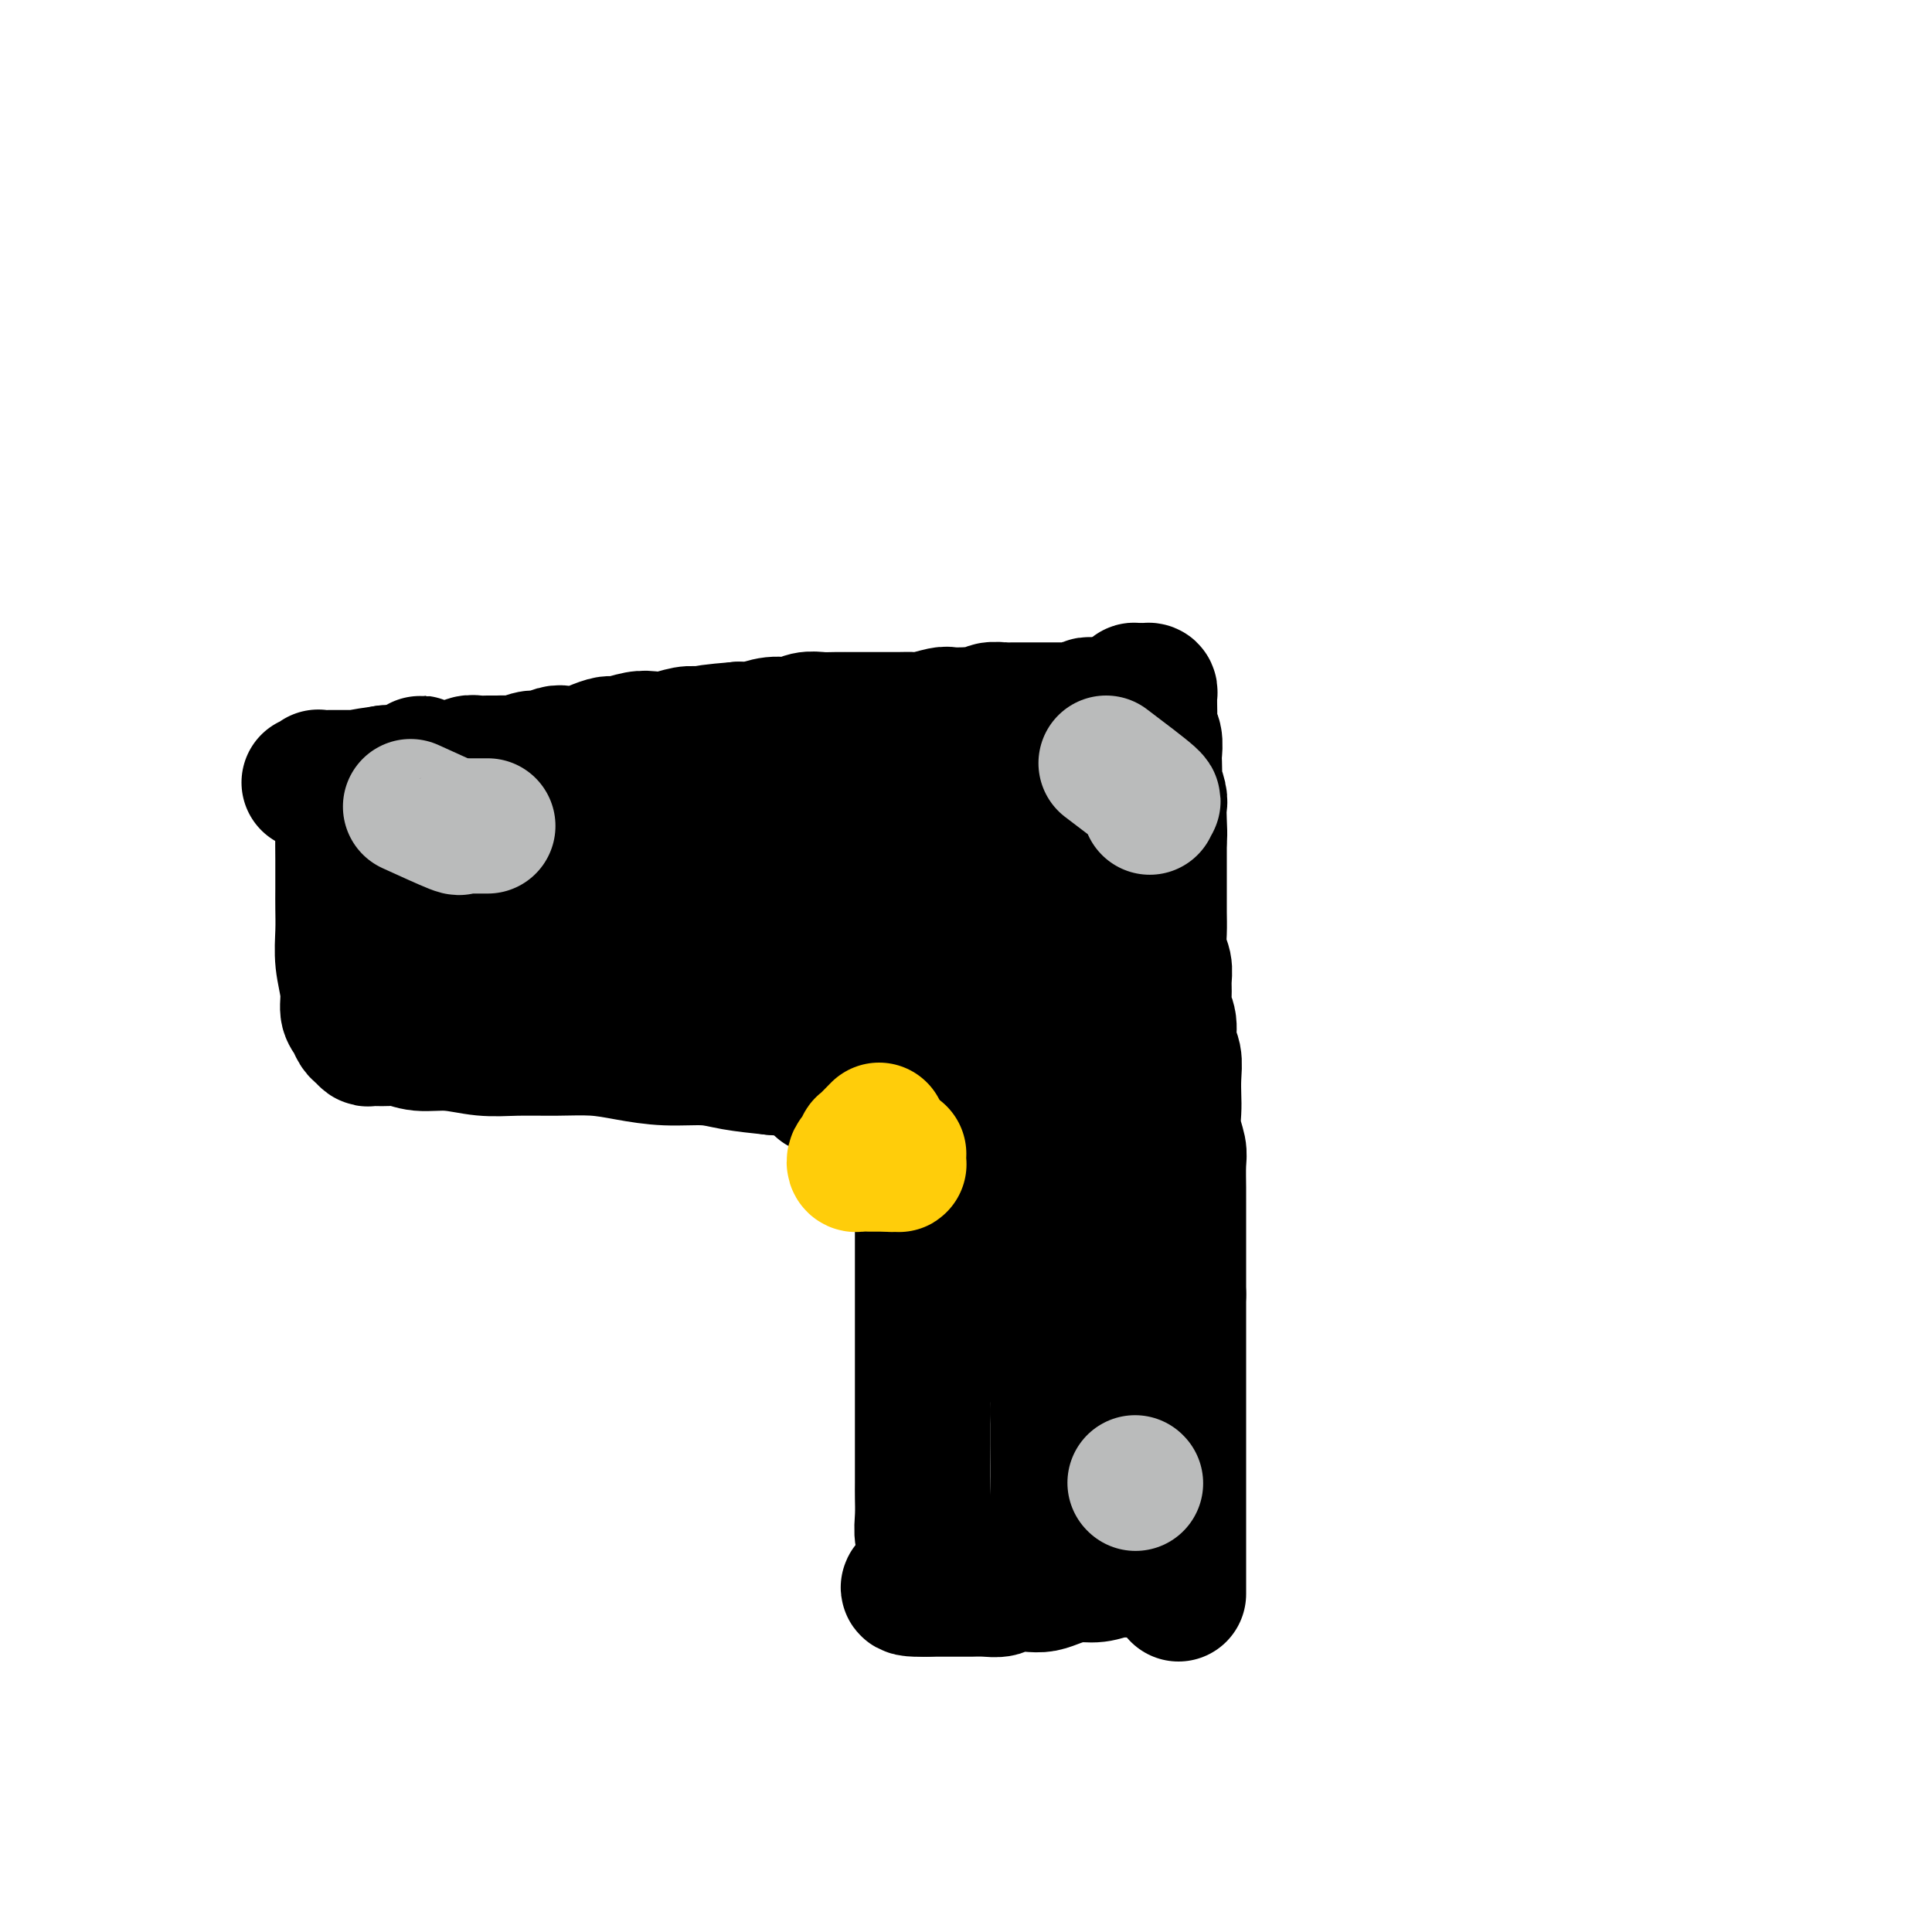
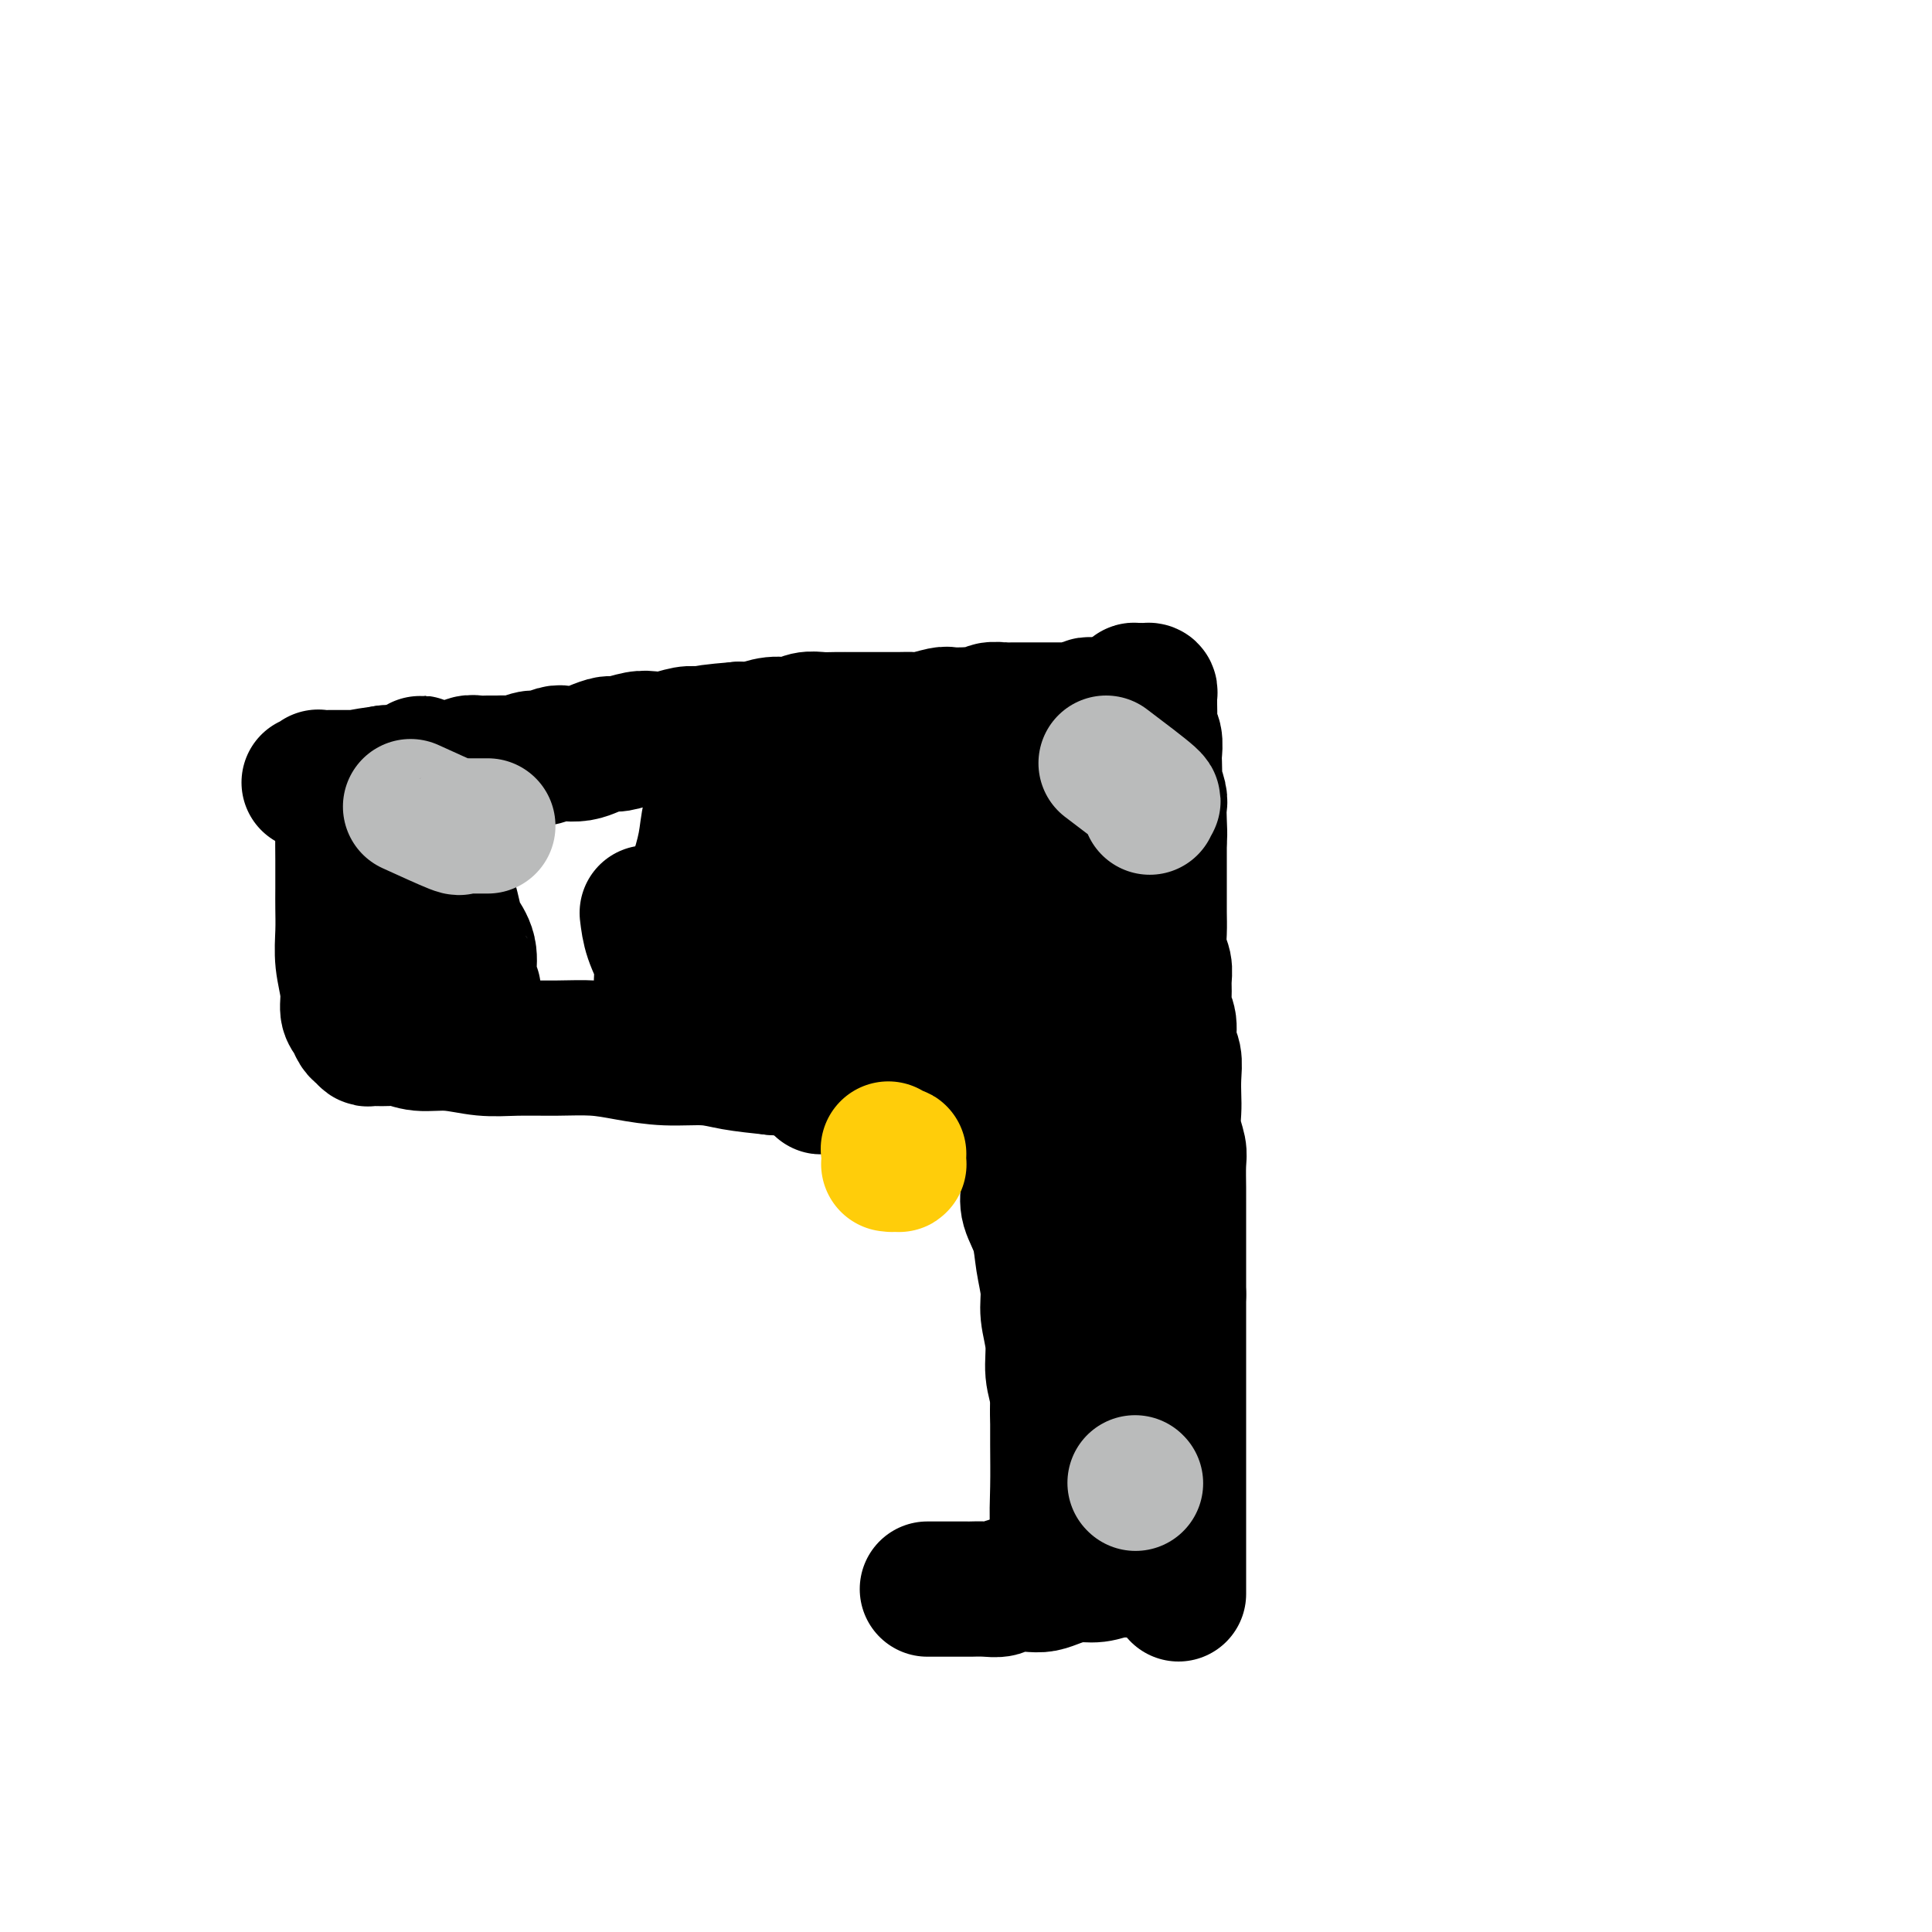
<svg xmlns="http://www.w3.org/2000/svg" viewBox="0 0 400 400" version="1.1">
  <g fill="none" stroke="#000000" stroke-width="28" stroke-linecap="round" stroke-linejoin="round">
    <path d="M244,330c0.000,-2.185 0.000,-4.370 0,-5c0.000,-0.630 0.000,0.295 0,0c-0.000,-0.295 -0.000,-1.811 0,-3c0.000,-1.189 0.000,-2.051 0,-3c0.000,-0.949 -0.000,-1.984 0,-3c0.000,-1.016 0.000,-2.013 0,-3c0.000,-0.987 0.000,-1.963 0,-3c0.000,-1.037 -0.000,-2.135 0,-3c0.000,-0.865 0.000,-1.497 0,-2c0.000,-0.503 0.000,-0.878 0,-2c0.000,-1.122 0.000,-2.990 0,-4c-0.000,-1.010 0.000,-1.162 0,-2c0.000,-0.838 -0.000,-2.364 0,-3c0.000,-0.636 0.000,-0.383 0,-1c0.000,-0.617 0.000,-2.104 0,-3c-0.000,-0.896 -0.000,-1.203 0,-2c0.000,-0.797 0.000,-2.086 0,-3c-0.000,-0.914 -0.000,-1.452 0,-2c0.000,-0.548 0.000,-1.105 0,-2c-0.000,-0.895 -0.000,-2.126 0,-3c0.000,-0.874 0.000,-1.389 0,-2c-0.000,-0.611 -0.000,-1.318 0,-2c0.000,-0.682 0.000,-1.337 0,-2c-0.000,-0.663 -0.000,-1.332 0,-2c0.000,-0.668 0.000,-1.334 0,-2" />
    <path d="M244,268c-0.000,-10.171 -0.000,-4.600 0,-3c0.000,1.600 0.000,-0.772 0,-2c-0.000,-1.228 -0.000,-1.312 0,-2c0.000,-0.688 0.000,-1.981 0,-3c-0.000,-1.019 -0.000,-1.764 0,-3c0.000,-1.236 0.001,-2.963 0,-4c-0.001,-1.037 -0.004,-1.386 0,-2c0.004,-0.614 0.015,-1.494 0,-3c-0.015,-1.506 -0.057,-3.637 0,-5c0.057,-1.363 0.211,-1.956 0,-3c-0.211,-1.044 -0.788,-2.538 -1,-4c-0.212,-1.462 -0.061,-2.893 0,-4c0.061,-1.107 0.031,-1.889 0,-3c-0.031,-1.111 -0.065,-2.552 0,-4c0.065,-1.448 0.228,-2.905 0,-4c-0.228,-1.095 -0.846,-1.829 -1,-3c-0.154,-1.171 0.156,-2.778 0,-4c-0.156,-1.222 -0.778,-2.059 -1,-3c-0.222,-0.941 -0.046,-1.987 0,-3c0.046,-1.013 -0.040,-1.993 0,-3c0.040,-1.007 0.207,-2.042 0,-3c-0.207,-0.958 -0.788,-1.841 -1,-3c-0.212,-1.159 -0.057,-2.595 0,-4c0.057,-1.405 0.015,-2.780 0,-4c-0.015,-1.220 -0.004,-2.284 0,-3c0.004,-0.716 0.001,-1.085 0,-2c-0.001,-0.915 -0.000,-2.378 0,-3c0.000,-0.622 0.000,-0.404 0,-1c-0.000,-0.596 -0.000,-2.007 0,-3c0.000,-0.993 0.000,-1.570 0,-2c-0.000,-0.430 -0.000,-0.715 0,-1" />
    <path d="M240,174c-0.620,-15.204 -0.170,-6.214 0,-3c0.170,3.214 0.060,0.654 0,-1c-0.060,-1.654 -0.068,-2.401 0,-3c0.068,-0.599 0.214,-1.052 0,-2c-0.214,-0.948 -0.788,-2.393 -1,-3c-0.212,-0.607 -0.060,-0.375 0,-1c0.060,-0.625 0.030,-2.105 0,-3c-0.030,-0.895 -0.061,-1.203 0,-2c0.061,-0.797 0.212,-2.083 0,-3c-0.212,-0.917 -0.789,-1.464 -1,-2c-0.211,-0.536 -0.056,-1.062 0,-2c0.056,-0.938 0.012,-2.290 0,-3c-0.012,-0.710 0.008,-0.779 0,-1c-0.008,-0.221 -0.044,-0.595 0,-1c0.044,-0.405 0.166,-0.840 0,-1c-0.166,-0.160 -0.622,-0.043 -1,0c-0.378,0.043 -0.680,0.012 -1,0c-0.320,-0.012 -0.660,-0.006 -1,0" />
    <path d="M235,143c-0.464,-0.045 -0.124,-0.156 0,0c0.124,0.156 0.033,0.581 0,1c-0.033,0.419 -0.010,0.834 0,1c0.010,0.166 0.005,0.083 0,0" />
    <path d="M235,145c-0.240,0.249 -0.838,-0.130 -1,0c-0.162,0.130 0.114,0.767 0,1c-0.114,0.233 -0.618,0.063 -1,0c-0.382,-0.063 -0.641,-0.017 -1,0c-0.359,0.017 -0.817,0.005 -1,0c-0.183,-0.005 -0.092,-0.002 0,0" />
    <path d="M231,146c-0.798,0.155 -0.792,0.042 -1,0c-0.208,-0.042 -0.631,-0.012 -1,0c-0.369,0.012 -0.685,0.006 -1,0" />
    <path d="M228,146c-0.638,-0.004 -0.734,-0.015 -1,0c-0.266,0.015 -0.703,0.057 -1,0c-0.297,-0.057 -0.453,-0.211 -1,0c-0.547,0.211 -1.483,0.789 -2,1c-0.517,0.211 -0.614,0.057 -1,0c-0.386,-0.057 -1.062,-0.015 -2,0c-0.938,0.015 -2.140,0.004 -3,0c-0.860,-0.004 -1.380,-0.001 -2,0c-0.620,0.001 -1.340,-0.001 -2,0c-0.660,0.001 -1.260,0.004 -2,0c-0.740,-0.004 -1.621,-0.015 -2,0c-0.379,0.015 -0.256,0.057 -1,0c-0.744,-0.057 -2.353,-0.211 -3,0c-0.647,0.211 -0.331,0.788 -1,1c-0.669,0.212 -2.322,0.061 -3,0c-0.678,-0.061 -0.379,-0.030 -1,0c-0.621,0.030 -2.160,0.061 -3,0c-0.840,-0.061 -0.981,-0.212 -2,0c-1.019,0.212 -2.916,0.789 -4,1c-1.084,0.211 -1.356,0.057 -2,0c-0.644,-0.057 -1.660,-0.015 -3,0c-1.340,0.015 -3.005,0.004 -4,0c-0.995,-0.004 -1.319,-0.002 -2,0c-0.681,0.002 -1.718,0.005 -3,0c-1.282,-0.005 -2.811,-0.016 -4,0c-1.189,0.016 -2.040,0.061 -3,0c-0.960,-0.061 -2.028,-0.226 -3,0c-0.972,0.226 -1.848,0.844 -3,1c-1.152,0.156 -2.579,-0.150 -4,0c-1.421,0.150 -2.834,0.757 -4,1c-1.166,0.243 -2.083,0.121 -3,0" />
    <path d="M153,151c-12.090,0.996 -4.814,0.985 -3,1c1.814,0.015 -1.833,0.055 -4,0c-2.167,-0.055 -2.853,-0.207 -4,0c-1.147,0.207 -2.753,0.773 -4,1c-1.247,0.227 -2.133,0.116 -3,0c-0.867,-0.116 -1.715,-0.238 -3,0c-1.285,0.238 -3.006,0.835 -4,1c-0.994,0.165 -1.262,-0.100 -2,0c-0.738,0.100 -1.945,0.567 -3,1c-1.055,0.433 -1.958,0.833 -3,1c-1.042,0.167 -2.222,0.101 -3,0c-0.778,-0.101 -1.153,-0.237 -2,0c-0.847,0.237 -2.166,0.848 -3,1c-0.834,0.152 -1.182,-0.156 -2,0c-0.818,0.156 -2.106,0.774 -3,1c-0.894,0.226 -1.394,0.060 -2,0c-0.606,-0.060 -1.317,-0.012 -2,0c-0.683,0.012 -1.339,-0.011 -2,0c-0.661,0.011 -1.328,0.055 -2,0c-0.672,-0.055 -1.349,-0.211 -2,0c-0.651,0.211 -1.278,0.789 -2,1c-0.722,0.211 -1.540,0.056 -2,0c-0.460,-0.056 -0.561,-0.011 -1,0c-0.439,0.011 -1.216,-0.011 -2,0c-0.784,0.011 -1.575,0.056 -2,0c-0.425,-0.056 -0.486,-0.211 -1,0c-0.514,0.211 -1.483,0.789 -2,1c-0.517,0.211 -0.582,0.057 -1,0c-0.418,-0.057 -1.190,-0.015 -2,0c-0.810,0.015 -1.660,0.004 -2,0c-0.340,-0.004 -0.170,-0.002 0,0" />
    <path d="M80,160c-11.638,1.619 -4.232,1.166 -2,1c2.232,-0.166 -0.711,-0.044 -2,0c-1.289,0.044 -0.923,0.012 -1,0c-0.077,-0.012 -0.598,-0.003 -1,0c-0.402,0.003 -0.685,0.001 -1,0c-0.315,-0.001 -0.662,-0.000 -1,0c-0.338,0.000 -0.668,-0.000 -1,0c-0.332,0.000 -0.667,0.000 -1,0c-0.333,-0.000 -0.664,-0.001 -1,0c-0.336,0.001 -0.678,0.004 -1,0c-0.322,-0.004 -0.625,-0.015 -1,0c-0.375,0.015 -0.822,0.057 -1,0c-0.178,-0.057 -0.086,-0.211 0,0c0.086,0.211 0.167,0.789 0,1c-0.167,0.211 -0.584,0.057 -1,0c-0.416,-0.057 -0.833,-0.016 -1,0c-0.167,0.016 -0.083,0.008 0,0" />
    <path d="M242,325c-2.767,-0.009 -5.534,-0.017 -7,0c-1.466,0.017 -1.631,0.060 -2,0c-0.369,-0.060 -0.942,-0.223 -2,0c-1.058,0.223 -2.603,0.830 -4,1c-1.397,0.170 -2.647,-0.099 -4,0c-1.353,0.099 -2.809,0.566 -4,1c-1.191,0.434 -2.117,0.834 -3,1c-0.883,0.166 -1.722,0.097 -3,0c-1.278,-0.097 -2.995,-0.222 -4,0c-1.005,0.222 -1.298,0.792 -2,1c-0.702,0.208 -1.814,0.056 -3,0c-1.186,-0.056 -2.447,-0.015 -3,0c-0.553,0.015 -0.400,0.004 -1,0c-0.600,-0.004 -1.953,-0.001 -3,0c-1.047,0.001 -1.787,0.000 -2,0c-0.213,-0.000 0.100,-0.000 0,0c-0.100,0.000 -0.615,0.000 -1,0c-0.385,-0.000 -0.642,-0.000 -1,0c-0.358,0.000 -0.817,0.000 -1,0c-0.183,-0.000 -0.092,-0.000 0,0" />
-     <path d="M192,329c-7.731,0.232 -2.057,-1.189 0,-2c2.057,-0.811 0.499,-1.011 0,-2c-0.499,-0.989 0.063,-2.767 0,-4c-0.063,-1.233 -0.749,-1.921 -1,-3c-0.251,-1.079 -0.067,-2.548 0,-4c0.067,-1.452 0.018,-2.886 0,-4c-0.018,-1.114 -0.005,-1.907 0,-3c0.005,-1.093 0.001,-2.485 0,-4c-0.001,-1.515 -0.000,-3.154 0,-5c0.000,-1.846 0.000,-3.901 0,-6c-0.000,-2.099 -0.000,-4.244 0,-6c0.000,-1.756 0.000,-3.124 0,-5c-0.000,-1.876 -0.000,-4.260 0,-6c0.000,-1.740 0.000,-2.836 0,-4c-0.000,-1.164 -0.000,-2.395 0,-3c0.000,-0.605 0.000,-0.584 0,-1c-0.000,-0.416 -0.000,-1.270 0,-2c0.000,-0.730 0.000,-1.335 0,-2c-0.000,-0.665 -0.000,-1.389 0,-2c0.000,-0.611 0.000,-1.108 0,-2c-0.000,-0.892 -0.000,-2.178 0,-3c0.000,-0.822 0.000,-1.179 0,-2c-0.000,-0.821 -0.000,-2.107 0,-3c0.000,-0.893 0.000,-1.392 0,-2c-0.000,-0.608 -0.000,-1.324 0,-2c0.000,-0.676 0.000,-1.311 0,-2c-0.000,-0.689 -0.000,-1.433 0,-2c0.000,-0.567 -0.000,-0.956 0,-2c0.000,-1.044 -0.000,-2.743 0,-4c0.000,-1.257 -0.000,-2.074 0,-3c0.000,-0.926 0.000,-1.963 0,-3" />
    <path d="M191,231c-0.155,-15.744 -0.041,-6.106 0,-3c0.041,3.106 0.011,-0.322 0,-2c-0.011,-1.678 -0.003,-1.607 0,-2c0.003,-0.393 0.001,-1.249 0,-2c-0.001,-0.751 -0.000,-1.397 0,-2c0.000,-0.603 0.000,-1.162 0,-2c-0.000,-0.838 -0.000,-1.954 0,-3c0.000,-1.046 0.000,-2.023 0,-3c-0.000,-0.977 -0.000,-1.955 0,-3c0.000,-1.045 0.000,-2.156 0,-3c-0.000,-0.844 -0.000,-1.421 0,-2c0.000,-0.579 0.000,-1.159 0,-2c-0.000,-0.841 -0.000,-1.944 0,-3c0.000,-1.056 0.000,-2.064 0,-3c-0.000,-0.936 -0.000,-1.799 0,-3c0.000,-1.201 0.000,-2.741 0,-4c-0.000,-1.259 -0.000,-2.236 0,-3c0.000,-0.764 0.000,-1.314 0,-2c-0.000,-0.686 -0.000,-1.507 0,-2c0.000,-0.493 0.000,-0.657 0,-1c-0.000,-0.343 -0.000,-0.865 0,-1c0.000,-0.135 0.000,0.119 0,0c-0.000,-0.119 -0.000,-0.609 0,-1c0.000,-0.391 -0.000,-0.682 0,-1c0.000,-0.318 -0.000,-0.661 0,-1c0.000,-0.339 -0.000,-0.673 0,-1c0.000,-0.327 -0.000,-0.649 0,-1c0.000,-0.351 -0.000,-0.733 0,-1c0.000,-0.267 -0.000,-0.418 0,-1c0.000,-0.582 -0.000,-1.595 0,-2c0.000,-0.405 0.000,-0.203 0,0" />
    <path d="M191,171c0.000,-9.609 0.000,-3.633 0,-2c0.000,1.633 0.000,-1.079 0,-2c0.000,-0.921 0.000,-0.051 0,0c0.000,0.051 0.000,-0.717 0,-1c0.000,-0.283 0.000,-0.081 0,0c0.000,0.081 0.000,0.040 0,0" />
    <path d="M213,163c0.883,1.001 1.767,2.003 2,3c0.233,0.997 -0.183,1.990 0,5c0.183,3.010 0.967,8.037 2,14c1.033,5.963 2.314,12.863 3,20c0.686,7.137 0.775,14.511 1,20c0.225,5.489 0.586,9.093 1,13c0.414,3.907 0.881,8.117 1,11c0.119,2.883 -0.112,4.437 0,6c0.112,1.563 0.566,3.134 1,5c0.434,1.866 0.848,4.028 1,4c0.152,-0.028 0.041,-2.245 0,-4c-0.041,-1.755 -0.011,-3.046 0,-5c0.011,-1.954 0.003,-4.569 0,-7c-0.003,-2.431 -0.001,-4.679 0,-7c0.001,-2.321 0.001,-4.717 0,-7c-0.001,-2.283 -0.004,-4.454 0,-6c0.004,-1.546 0.015,-2.466 0,-4c-0.015,-1.534 -0.056,-3.681 0,-6c0.056,-2.319 0.207,-4.808 0,-7c-0.207,-2.192 -0.774,-4.085 -1,-6c-0.226,-1.915 -0.113,-3.850 0,-6c0.113,-2.150 0.226,-4.514 0,-7c-0.226,-2.486 -0.792,-5.092 -1,-7c-0.208,-1.908 -0.060,-3.116 0,-4c0.060,-0.884 0.030,-1.442 0,-2" />
    <path d="M223,179c-0.552,-13.383 -0.932,-4.340 -1,-1c-0.068,3.340 0.178,0.976 0,0c-0.178,-0.976 -0.779,-0.564 -1,0c-0.221,0.564 -0.063,1.282 0,2c0.063,0.718 0.031,1.438 0,2c-0.031,0.562 -0.061,0.967 0,2c0.061,1.033 0.214,2.692 0,5c-0.214,2.308 -0.793,5.263 -1,8c-0.207,2.737 -0.041,5.255 0,9c0.041,3.745 -0.041,8.718 0,13c0.041,4.282 0.207,7.872 0,12c-0.207,4.128 -0.788,8.792 -1,13c-0.212,4.208 -0.057,7.960 0,12c0.057,4.040 0.016,8.370 0,12c-0.016,3.630 -0.005,6.562 0,10c0.005,3.438 0.005,7.384 0,11c-0.005,3.616 -0.015,6.902 0,10c0.015,3.098 0.057,6.008 0,9c-0.057,2.992 -0.211,6.064 0,8c0.211,1.936 0.789,2.734 1,4c0.211,1.266 0.057,3.000 0,4c-0.057,1.000 -0.015,1.268 0,1c0.015,-0.268 0.004,-1.071 0,-2c-0.004,-0.929 -0.001,-1.984 0,-3c0.001,-1.016 0.000,-1.994 0,-3c-0.000,-1.006 -0.000,-2.040 0,-3c0.000,-0.960 0.000,-1.845 0,-3c-0.000,-1.155 -0.000,-2.580 0,-4c0.000,-1.420 0.000,-2.834 0,-4c-0.000,-1.166 -0.000,-2.083 0,-3" />
    <path d="M220,300c0.065,-4.485 0.229,-3.699 0,-4c-0.229,-0.301 -0.850,-1.689 -1,-3c-0.150,-1.311 0.171,-2.544 0,-4c-0.171,-1.456 -0.834,-3.136 -1,-5c-0.166,-1.864 0.164,-3.911 0,-6c-0.164,-2.089 -0.822,-4.218 -1,-6c-0.178,-1.782 0.124,-3.217 0,-5c-0.124,-1.783 -0.673,-3.916 -1,-6c-0.327,-2.084 -0.431,-4.120 -1,-6c-0.569,-1.880 -1.601,-3.605 -2,-5c-0.399,-1.395 -0.163,-2.460 0,-4c0.163,-1.540 0.254,-3.554 0,-5c-0.254,-1.446 -0.853,-2.322 -1,-4c-0.147,-1.678 0.158,-4.157 0,-6c-0.158,-1.843 -0.778,-3.051 -1,-4c-0.222,-0.949 -0.045,-1.640 0,-3c0.045,-1.360 -0.041,-3.391 0,-5c0.041,-1.609 0.208,-2.796 0,-4c-0.208,-1.204 -0.792,-2.423 -1,-4c-0.208,-1.577 -0.041,-3.511 0,-5c0.041,-1.489 -0.044,-2.534 0,-4c0.044,-1.466 0.218,-3.353 0,-5c-0.218,-1.647 -0.829,-3.055 -1,-5c-0.171,-1.945 0.099,-4.429 0,-6c-0.099,-1.571 -0.565,-2.231 -1,-3c-0.435,-0.769 -0.839,-1.648 -1,-2c-0.161,-0.352 -0.081,-0.176 0,0" />
    <path d="M70,164c0.423,2.842 0.845,5.683 1,7c0.155,1.317 0.042,1.109 0,2c-0.042,0.891 -0.012,2.879 0,5c0.012,2.121 0.007,4.373 0,6c-0.007,1.627 -0.017,2.628 0,4c0.017,1.372 0.060,3.116 0,5c-0.060,1.884 -0.223,3.909 0,6c0.223,2.091 0.833,4.248 1,6c0.167,1.752 -0.110,3.100 0,4c0.110,0.900 0.605,1.351 1,2c0.395,0.649 0.689,1.495 1,2c0.311,0.505 0.638,0.670 1,1c0.362,0.330 0.759,0.824 1,1c0.241,0.176 0.327,0.032 1,0c0.673,-0.032 1.935,0.048 3,0c1.065,-0.048 1.934,-0.223 3,0c1.066,0.223 2.330,0.845 4,1c1.670,0.155 3.747,-0.155 6,0c2.253,0.155 4.683,0.776 7,1c2.317,0.224 4.521,0.050 7,0c2.479,-0.050 5.232,0.024 8,0c2.768,-0.024 5.549,-0.147 8,0c2.451,0.147 4.571,0.564 7,1c2.429,0.436 5.167,0.890 8,1c2.833,0.110 5.763,-0.124 8,0c2.237,0.124 3.782,0.607 6,1c2.218,0.393 5.109,0.697 8,1" />
    <path d="M160,221c13.992,1.111 6.973,0.890 6,1c-0.973,0.110 4.100,0.551 7,1c2.900,0.449 3.629,0.905 5,1c1.371,0.095 3.385,-0.171 5,0c1.615,0.171 2.830,0.778 4,1c1.170,0.222 2.295,0.060 3,0c0.705,-0.060 0.988,-0.016 1,0c0.012,0.016 -0.249,0.004 0,0c0.249,-0.004 1.006,-0.001 1,0c-0.006,0.001 -0.775,-0.000 -1,0c-0.225,0.000 0.095,0.001 0,0c-0.095,-0.001 -0.604,-0.004 -1,0c-0.396,0.004 -0.680,0.017 -1,0c-0.320,-0.017 -0.677,-0.063 -1,0c-0.323,0.063 -0.611,0.235 -1,0c-0.389,-0.235 -0.878,-0.877 -1,-1c-0.122,-0.123 0.122,0.274 0,0c-0.122,-0.274 -0.609,-1.217 -1,-2c-0.391,-0.783 -0.686,-1.405 -1,-2c-0.314,-0.595 -0.647,-1.164 -1,-2c-0.353,-0.836 -0.724,-1.940 -1,-3c-0.276,-1.060 -0.455,-2.074 -1,-3c-0.545,-0.926 -1.455,-1.762 -2,-3c-0.545,-1.238 -0.723,-2.878 -1,-4c-0.277,-1.122 -0.651,-1.725 -1,-3c-0.349,-1.275 -0.671,-3.221 -1,-5c-0.329,-1.779 -0.664,-3.389 -1,-5" />
    <path d="M175,192c-1.482,-4.745 -1.185,-3.608 -1,-4c0.185,-0.392 0.260,-2.312 0,-4c-0.260,-1.688 -0.854,-3.142 -1,-4c-0.146,-0.858 0.157,-1.118 0,-2c-0.157,-0.882 -0.774,-2.387 -1,-3c-0.226,-0.613 -0.061,-0.336 0,-1c0.061,-0.664 0.016,-2.271 0,-3c-0.016,-0.729 -0.004,-0.580 0,-1c0.004,-0.420 0.001,-1.408 0,-2c-0.001,-0.592 -0.000,-0.790 0,-1c0.000,-0.210 0.000,-0.434 0,-1c-0.000,-0.566 -0.000,-1.474 0,-2c0.000,-0.526 0.000,-0.671 0,-1c-0.000,-0.329 -0.000,-0.841 0,-1c0.000,-0.159 0.000,0.037 0,0c-0.000,-0.037 -0.001,-0.307 0,0c0.001,0.307 0.004,1.190 0,2c-0.004,0.810 -0.015,1.548 0,2c0.015,0.452 0.057,0.620 0,1c-0.057,0.380 -0.211,0.973 0,2c0.211,1.027 0.789,2.490 1,4c0.211,1.510 0.057,3.068 0,5c-0.057,1.932 -0.015,4.239 0,6c0.015,1.761 0.004,2.977 0,5c-0.004,2.023 -0.001,4.852 0,8c0.001,3.148 0.000,6.614 0,9c-0.000,2.386 -0.000,3.693 0,5" />
    <path d="M173,211c-0.007,8.431 -0.523,6.008 -1,6c-0.477,-0.008 -0.915,2.399 -1,4c-0.085,1.601 0.184,2.396 0,3c-0.184,0.604 -0.820,1.018 -1,1c-0.180,-0.018 0.096,-0.468 0,-1c-0.096,-0.532 -0.564,-1.144 -1,-2c-0.436,-0.856 -0.839,-1.954 -1,-3c-0.161,-1.046 -0.081,-2.039 0,-3c0.081,-0.961 0.163,-1.891 0,-3c-0.163,-1.109 -0.569,-2.397 -1,-4c-0.431,-1.603 -0.886,-3.519 -1,-5c-0.114,-1.481 0.113,-2.526 0,-4c-0.113,-1.474 -0.565,-3.378 -1,-5c-0.435,-1.622 -0.853,-2.961 -1,-4c-0.147,-1.039 -0.024,-1.777 0,-3c0.024,-1.223 -0.050,-2.931 0,-4c0.050,-1.069 0.224,-1.501 0,-2c-0.224,-0.499 -0.844,-1.067 -1,-2c-0.156,-0.933 0.154,-2.230 0,-3c-0.154,-0.770 -0.772,-1.011 -1,-2c-0.228,-0.989 -0.065,-2.726 0,-4c0.065,-1.274 0.033,-2.086 0,-3c-0.033,-0.914 -0.065,-1.930 0,-3c0.065,-1.070 0.227,-2.196 0,-3c-0.227,-0.804 -0.844,-1.288 -1,-2c-0.156,-0.712 0.150,-1.653 0,-2c-0.150,-0.347 -0.757,-0.099 -1,0c-0.243,0.099 -0.121,0.050 0,0" />
    <path d="M160,158c-1.701,-9.834 -0.455,-1.420 0,2c0.455,3.420 0.119,1.844 0,2c-0.119,0.156 -0.020,2.043 0,3c0.020,0.957 -0.040,0.986 0,2c0.040,1.014 0.178,3.015 0,5c-0.178,1.985 -0.674,3.954 -1,6c-0.326,2.046 -0.482,4.168 -1,6c-0.518,1.832 -1.397,3.372 -2,5c-0.603,1.628 -0.931,3.342 -1,5c-0.069,1.658 0.121,3.258 0,5c-0.121,1.742 -0.554,3.626 -1,5c-0.446,1.374 -0.904,2.236 -1,3c-0.096,0.764 0.172,1.428 0,2c-0.172,0.572 -0.782,1.052 -1,1c-0.218,-0.052 -0.044,-0.635 0,-1c0.044,-0.365 -0.041,-0.514 0,-1c0.041,-0.486 0.207,-1.311 0,-2c-0.207,-0.689 -0.788,-1.242 -1,-2c-0.212,-0.758 -0.057,-1.721 0,-3c0.057,-1.279 0.015,-2.876 0,-5c-0.015,-2.124 -0.004,-4.777 0,-7c0.004,-2.223 0.001,-4.016 0,-6c-0.001,-1.984 -0.000,-4.159 0,-6c0.000,-1.841 0.000,-3.347 0,-5c-0.000,-1.653 -0.000,-3.454 0,-5c0.000,-1.546 0.000,-2.837 0,-4c-0.000,-1.163 -0.000,-2.198 0,-3c0.000,-0.802 0.000,-1.372 0,-2c-0.000,-0.628 -0.000,-1.314 0,-2" />
    <path d="M151,156c-0.150,-8.610 -0.026,-3.134 0,-1c0.026,2.134 -0.048,0.925 0,1c0.048,0.075 0.216,1.432 0,2c-0.216,0.568 -0.817,0.347 -1,1c-0.183,0.653 0.050,2.180 0,3c-0.050,0.820 -0.384,0.933 -1,2c-0.616,1.067 -1.513,3.086 -2,5c-0.487,1.914 -0.563,3.721 -1,6c-0.437,2.279 -1.235,5.029 -2,7c-0.765,1.971 -1.496,3.165 -2,5c-0.504,1.835 -0.780,4.313 -1,6c-0.220,1.687 -0.385,2.584 -1,4c-0.615,1.416 -1.682,3.350 -2,5c-0.318,1.650 0.111,3.015 0,4c-0.111,0.985 -0.762,1.591 -1,2c-0.238,0.409 -0.064,0.621 0,1c0.064,0.379 0.017,0.926 0,1c-0.017,0.074 -0.003,-0.323 0,-1c0.003,-0.677 -0.006,-1.632 0,-2c0.006,-0.368 0.026,-0.148 0,-1c-0.026,-0.852 -0.100,-2.775 0,-4c0.100,-1.225 0.373,-1.753 0,-3c-0.373,-1.247 -1.392,-3.213 -2,-5c-0.608,-1.787 -0.804,-3.393 -1,-5" />
-     <path d="M134,189c-0.698,-4.099 -0.943,-4.346 -1,-5c-0.057,-0.654 0.073,-1.716 0,-3c-0.073,-1.284 -0.349,-2.790 -1,-4c-0.651,-1.210 -1.676,-2.125 -2,-3c-0.324,-0.875 0.054,-1.709 0,-3c-0.054,-1.291 -0.540,-3.039 -1,-4c-0.460,-0.961 -0.894,-1.134 -1,-2c-0.106,-0.866 0.115,-2.425 0,-3c-0.115,-0.575 -0.567,-0.166 -1,0c-0.433,0.166 -0.848,0.090 -1,0c-0.152,-0.090 -0.041,-0.194 0,0c0.041,0.194 0.012,0.688 0,1c-0.012,0.312 -0.006,0.444 0,1c0.006,0.556 0.013,1.536 0,2c-0.013,0.464 -0.046,0.411 0,1c0.046,0.589 0.172,1.819 0,3c-0.172,1.181 -0.641,2.313 -1,4c-0.359,1.687 -0.608,3.928 -1,6c-0.392,2.072 -0.928,3.976 -1,6c-0.072,2.024 0.320,4.167 0,6c-0.320,1.833 -1.353,3.356 -2,5c-0.647,1.644 -0.909,3.408 -1,5c-0.091,1.592 -0.011,3.012 0,4c0.011,0.988 -0.049,1.543 0,2c0.049,0.457 0.205,0.815 0,1c-0.205,0.185 -0.773,0.196 -1,0c-0.227,-0.196 -0.114,-0.598 0,-1" />
-     <path d="M119,208c-1.405,6.689 -0.418,0.411 0,-2c0.418,-2.411 0.265,-0.955 0,-1c-0.265,-0.045 -0.644,-1.590 -1,-3c-0.356,-1.410 -0.691,-2.685 -1,-4c-0.309,-1.315 -0.593,-2.671 -1,-4c-0.407,-1.329 -0.936,-2.631 -1,-4c-0.064,-1.369 0.337,-2.806 0,-4c-0.337,-1.194 -1.414,-2.144 -2,-3c-0.586,-0.856 -0.683,-1.619 -1,-3c-0.317,-1.381 -0.856,-3.382 -1,-5c-0.144,-1.618 0.106,-2.853 0,-4c-0.106,-1.147 -0.568,-2.205 -1,-3c-0.432,-0.795 -0.833,-1.327 -1,-2c-0.167,-0.673 -0.101,-1.487 0,-2c0.101,-0.513 0.237,-0.724 0,-1c-0.237,-0.276 -0.847,-0.617 -1,0c-0.153,0.617 0.151,2.190 0,3c-0.151,0.810 -0.758,0.855 -1,1c-0.242,0.145 -0.121,0.390 0,1c0.121,0.610 0.241,1.586 0,2c-0.241,0.414 -0.843,0.265 -1,1c-0.157,0.735 0.130,2.354 0,4c-0.130,1.646 -0.679,3.319 -1,5c-0.321,1.681 -0.415,3.371 -1,5c-0.585,1.629 -1.662,3.197 -2,5c-0.338,1.803 0.064,3.839 0,6c-0.064,2.161 -0.595,4.445 -1,6c-0.405,1.555 -0.686,2.380 -1,3c-0.314,0.620 -0.661,1.034 -1,1c-0.339,-0.034 -0.669,-0.517 -1,-1" />
    <path d="M98,205c-1.920,5.961 -1.221,0.364 -1,-2c0.221,-2.364 -0.035,-1.493 0,-2c0.035,-0.507 0.360,-2.390 0,-4c-0.360,-1.610 -1.406,-2.947 -2,-4c-0.594,-1.053 -0.737,-1.823 -1,-3c-0.263,-1.177 -0.648,-2.762 -1,-4c-0.352,-1.238 -0.673,-2.129 -1,-3c-0.327,-0.871 -0.662,-1.722 -1,-3c-0.338,-1.278 -0.679,-2.985 -1,-4c-0.321,-1.015 -0.622,-1.339 -1,-2c-0.378,-0.661 -0.832,-1.658 -1,-3c-0.168,-1.342 -0.049,-3.027 0,-4c0.049,-0.973 0.027,-1.232 0,-2c-0.027,-0.768 -0.060,-2.045 0,-3c0.060,-0.955 0.212,-1.588 0,-2c-0.212,-0.412 -0.789,-0.602 -1,-1c-0.211,-0.398 -0.057,-1.005 0,-1c0.057,0.005 0.015,0.623 0,1c-0.015,0.377 -0.004,0.515 0,1c0.004,0.485 0.001,1.319 0,2c-0.001,0.681 -0.000,1.210 0,2c0.000,0.790 0.000,1.841 0,3c-0.000,1.159 -0.000,2.428 0,5c0.000,2.572 0.000,6.449 0,8c-0.000,1.551 -0.000,0.775 0,0" />
  </g>
  <g fill="none" stroke="#FFCD0A" stroke-width="28" stroke-linecap="round" stroke-linejoin="round">
-     <path d="M182,234c-1.262,1.292 -2.524,2.584 -3,3c-0.476,0.416 -0.167,-0.042 0,0c0.167,0.042 0.191,0.586 0,1c-0.191,0.414 -0.596,0.699 -1,1c-0.404,0.301 -0.808,0.616 -1,1c-0.192,0.384 -0.172,0.835 0,1c0.172,0.165 0.496,0.044 1,0c0.504,-0.044 1.187,-0.012 2,0c0.813,0.012 1.757,0.003 2,0c0.243,-0.003 -0.216,-0.001 0,0c0.216,0.001 1.108,0.000 2,0" />
    <path d="M184,241c1.249,0.158 0.870,0.053 1,0c0.130,-0.053 0.768,-0.053 1,0c0.232,0.053 0.060,0.159 0,0c-0.060,-0.159 -0.006,-0.582 0,-1c0.006,-0.418 -0.037,-0.830 0,-1c0.037,-0.170 0.154,-0.097 0,0c-0.154,0.097 -0.580,0.218 -1,0c-0.420,-0.218 -0.834,-0.777 -1,-1c-0.166,-0.223 -0.083,-0.112 0,0" />
  </g>
  <g fill="none" stroke="#BABBBB" stroke-width="28" stroke-linecap="round" stroke-linejoin="round">
    <path d="M229,158c3.804,2.876 7.608,5.751 9,7c1.392,1.249 0.373,0.871 0,1c-0.373,0.129 -0.100,0.766 0,1c0.100,0.234 0.029,0.067 0,0c-0.029,-0.067 -0.014,-0.033 0,0" />
    <path d="M235,307c0.000,0.000 0.100,0.100 0.1,0.1" />
    <path d="M85,167c3.712,1.691 7.425,3.381 9,4c1.575,0.619 1.014,0.166 1,0c-0.014,-0.166 0.521,-0.044 1,0c0.479,0.044 0.902,0.012 1,0c0.098,-0.012 -0.128,-0.003 0,0c0.128,0.003 0.609,0.001 1,0c0.391,-0.001 0.692,-0.000 1,0c0.308,0.000 0.621,0.000 1,0c0.379,-0.000 0.822,-0.000 1,0c0.178,0.000 0.089,0.000 0,0" />
  </g>
</svg>